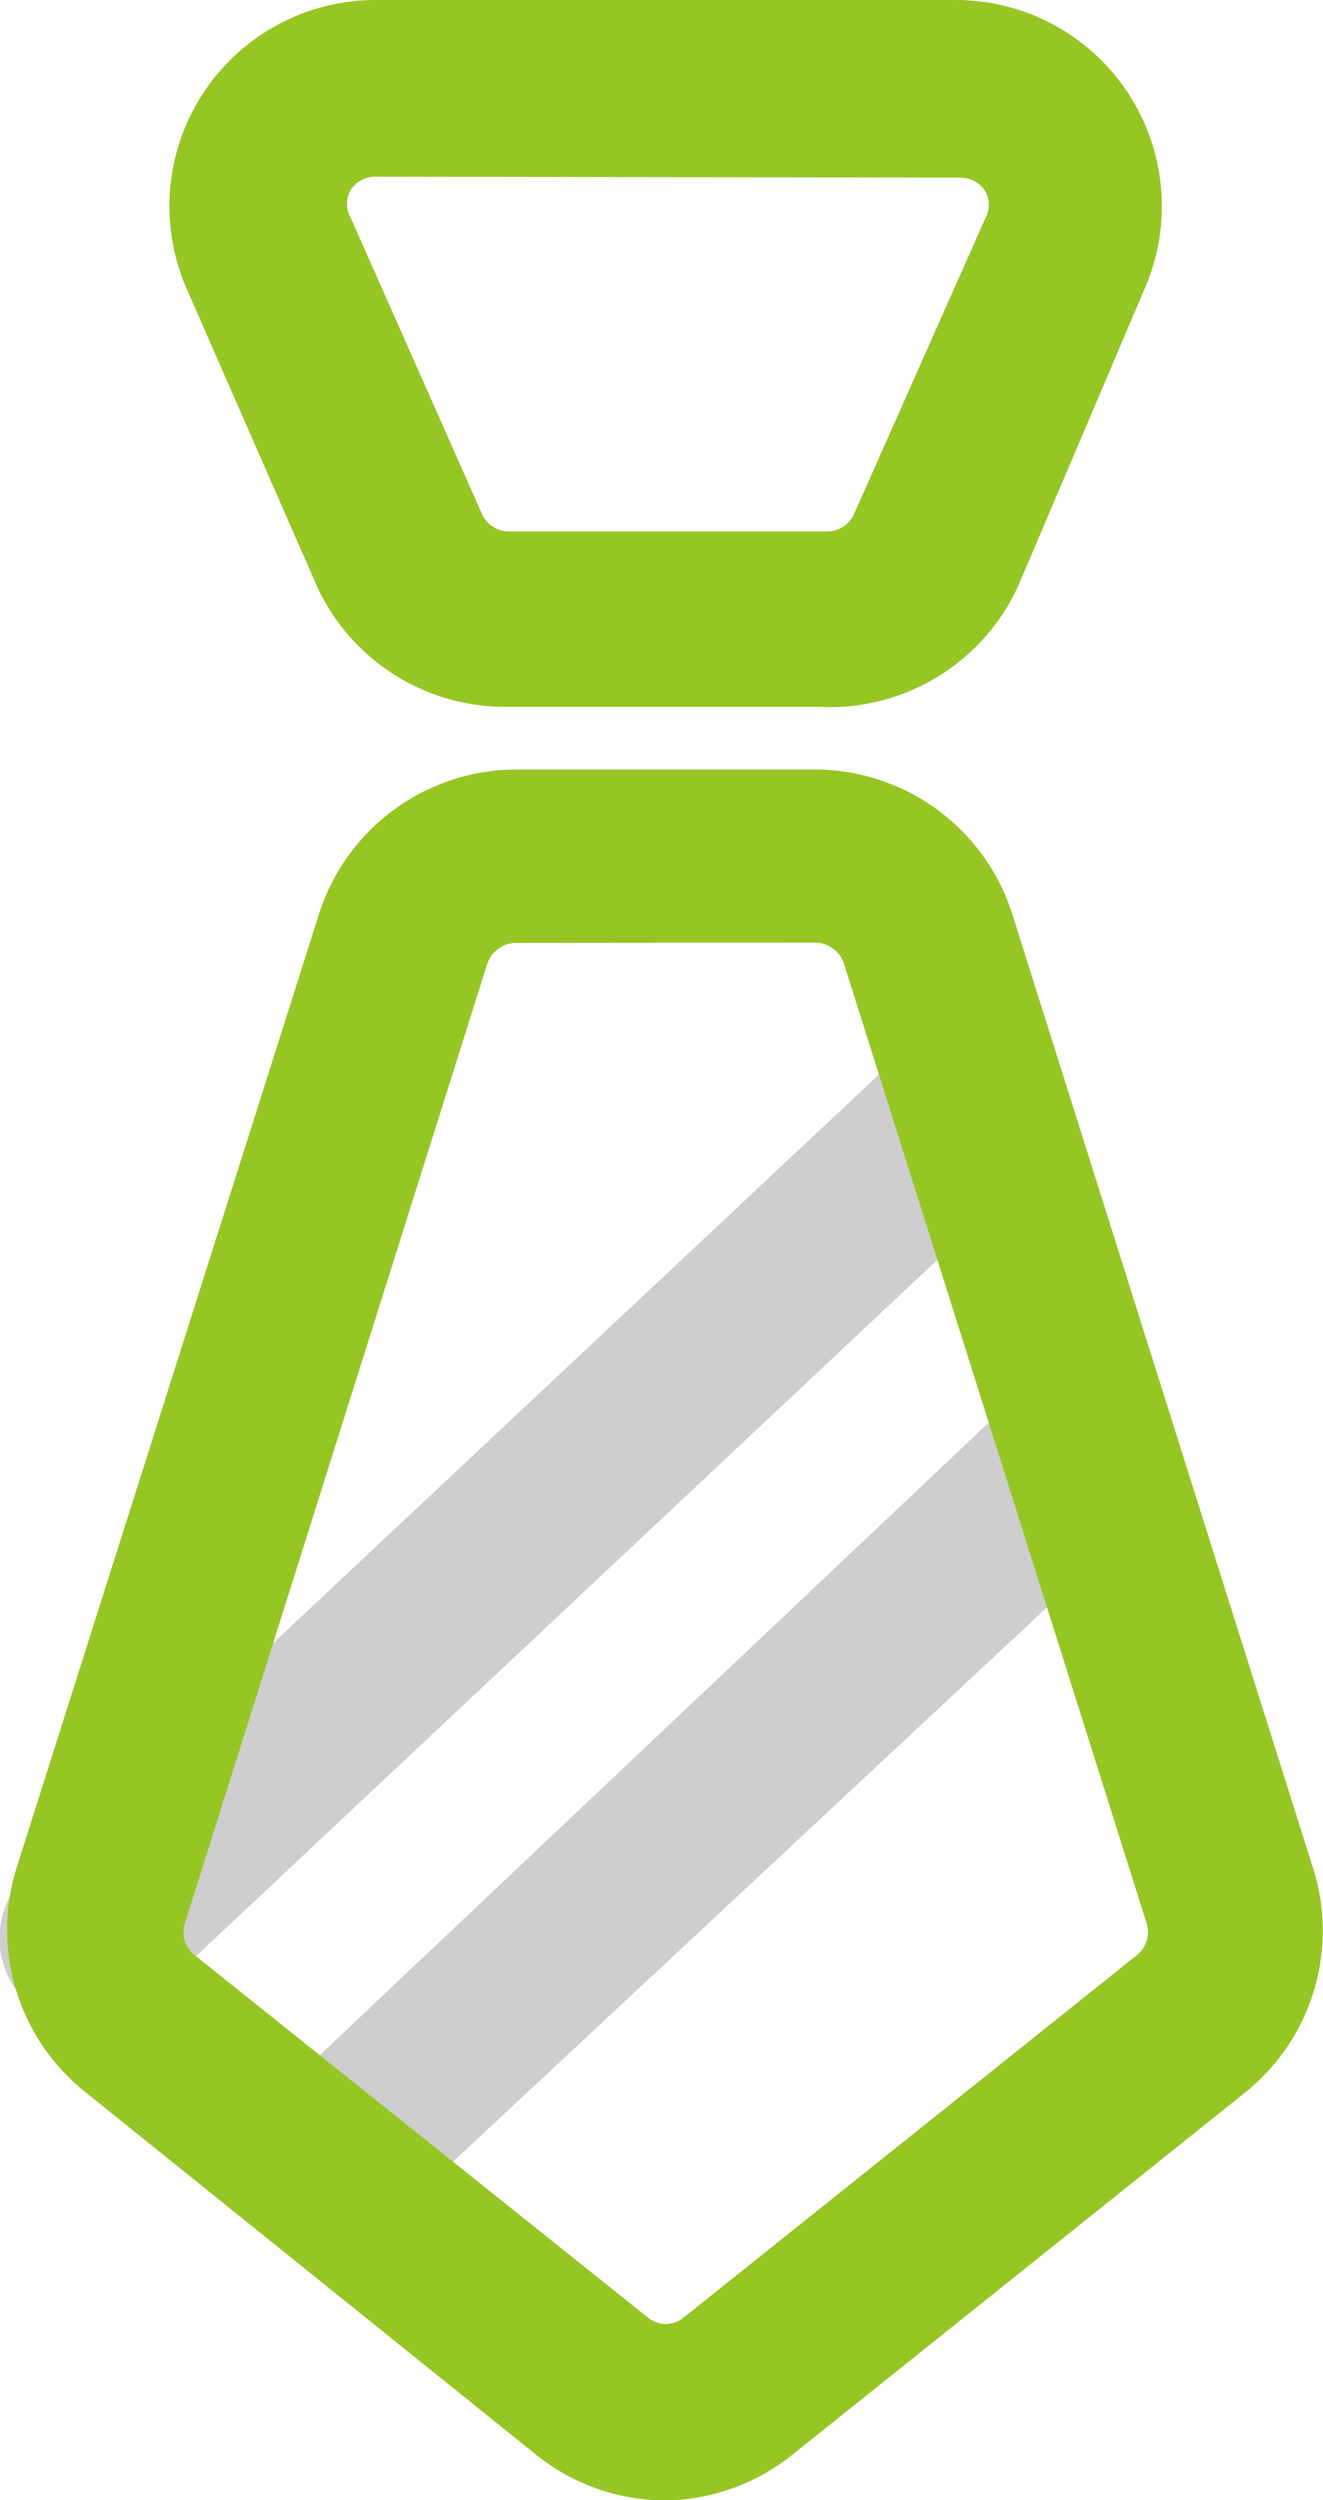
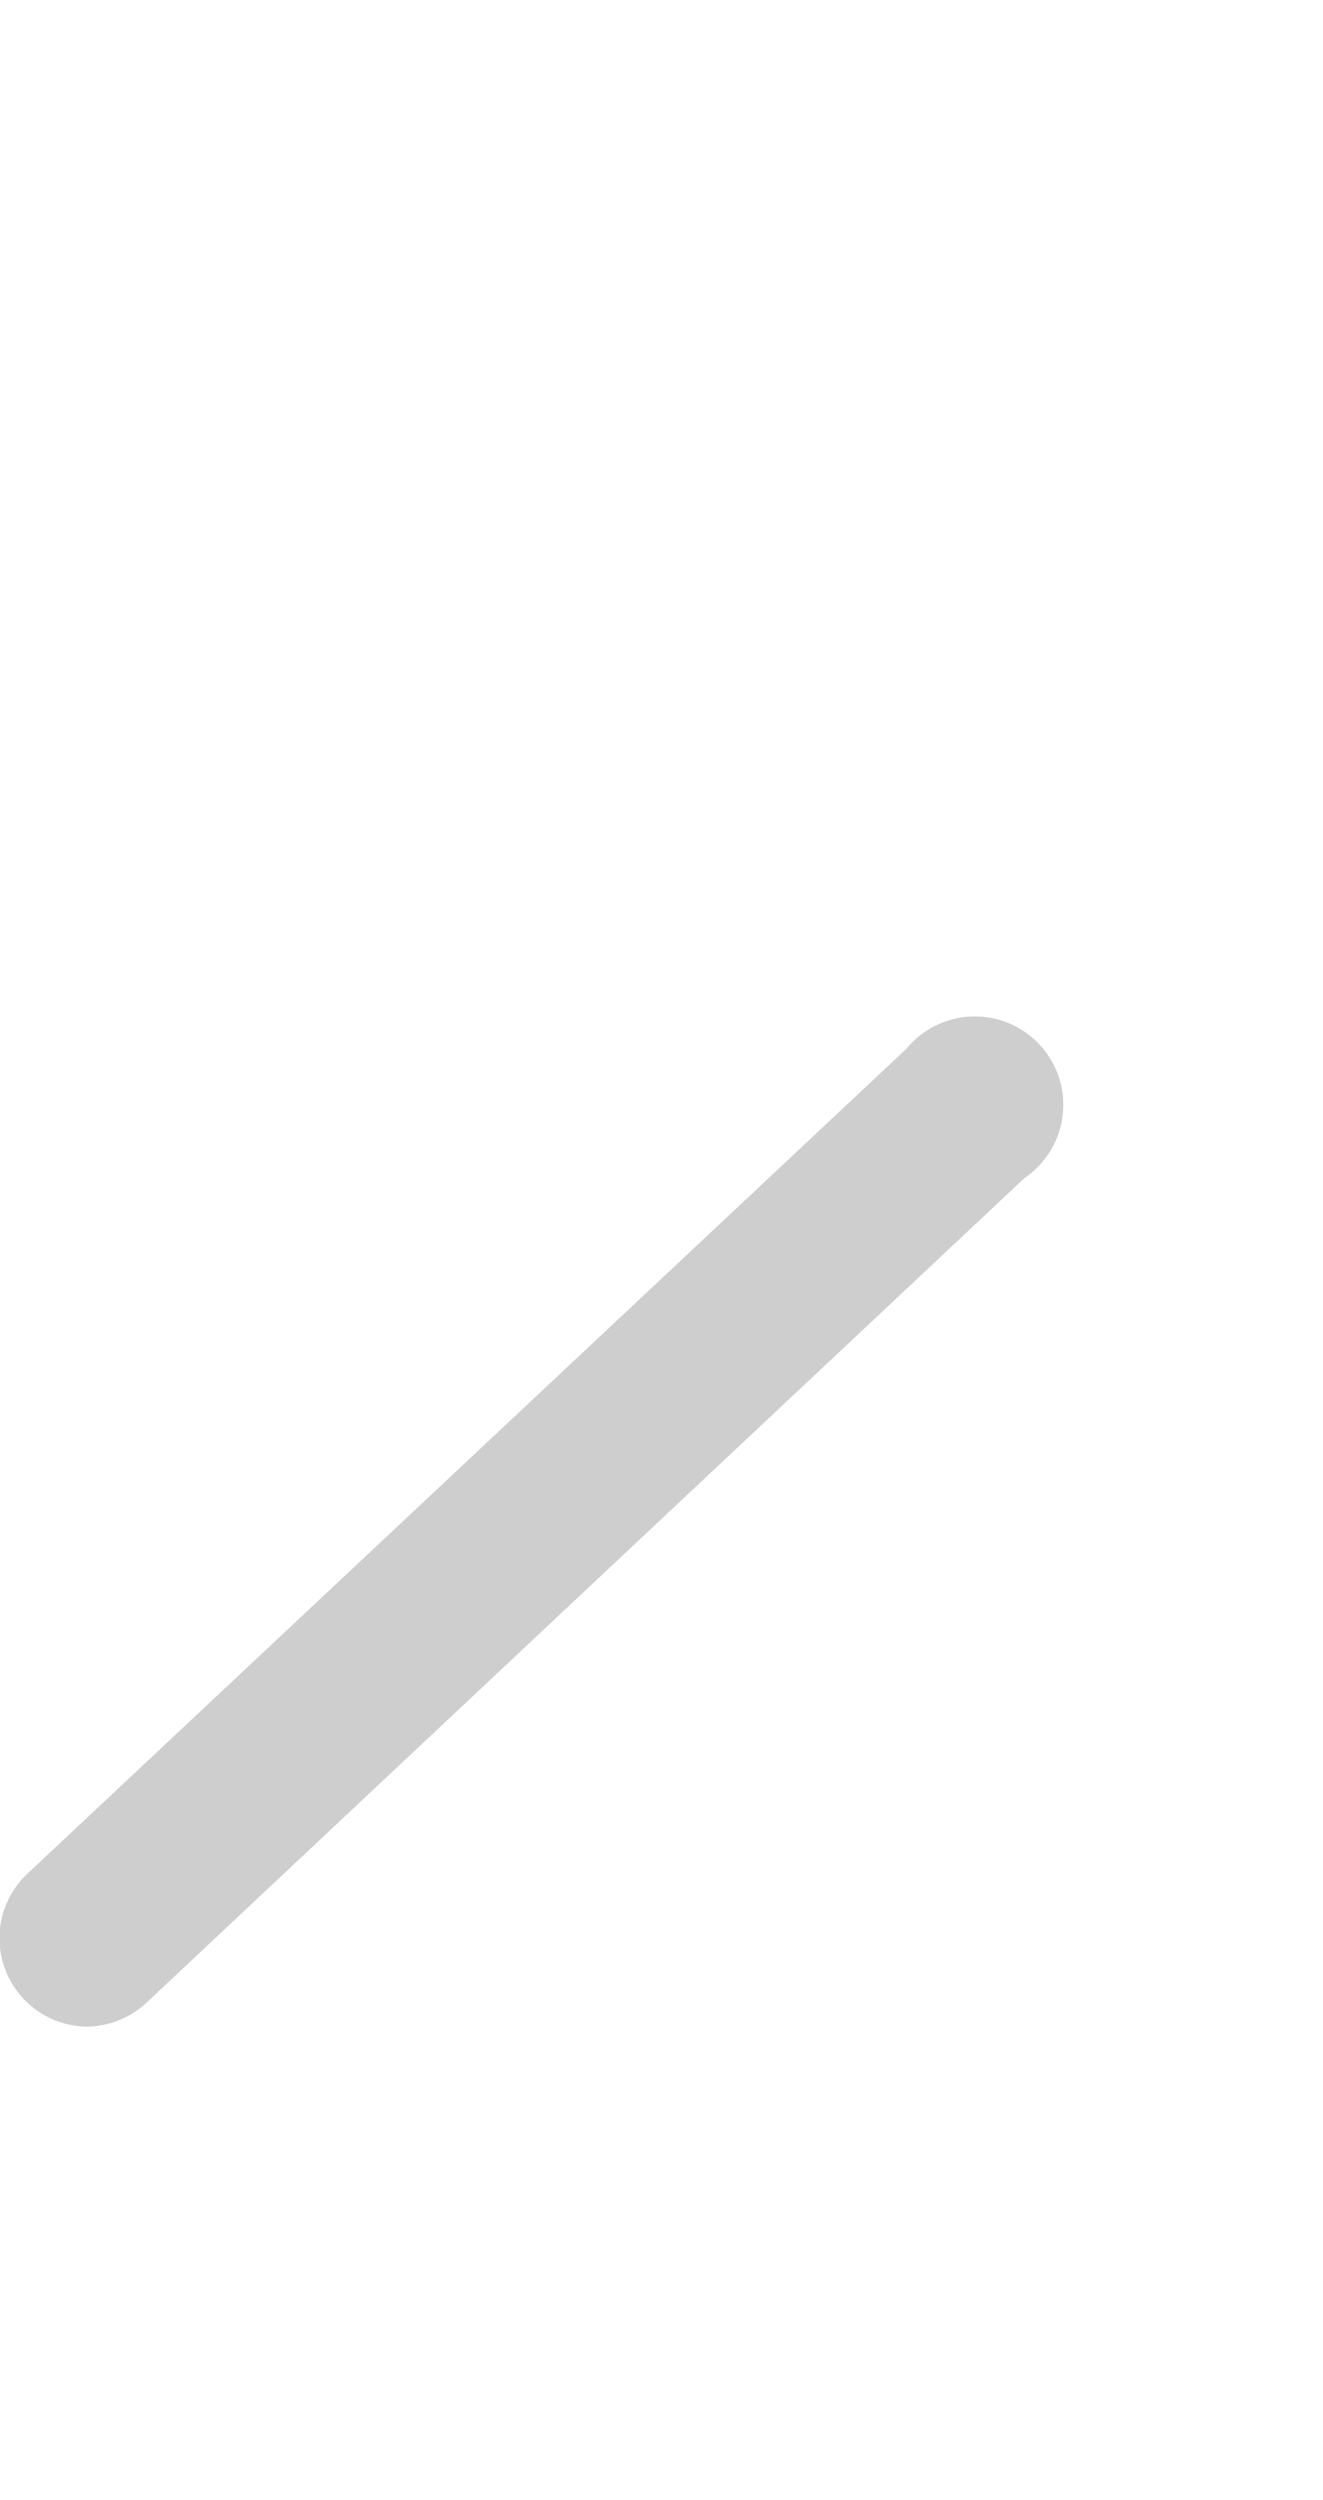
<svg xmlns="http://www.w3.org/2000/svg" width="5.28" height="9.978" viewBox="0 0 5.28 9.978">
  <g id="Layer_2" data-name="Layer 2" transform="translate(-6.35 -1.25)">
    <path id="Tracé_252" data-name="Tracé 252" d="M6.7,13.911a.353.353,0,0,1-.24-.611l3.508-3.292a.353.353,0,1,1,.47.517L6.933,13.817a.357.357,0,0,1-.23.094Z" transform="translate(0 -4.573)" fill="#cecece" />
-     <path id="Tracé_253" data-name="Tracé 253" d="M8.713,16.4a.353.353,0,0,1-.24-.611l3.009-2.845a.353.353,0,1,1,.47.517L8.924,16.287A.357.357,0,0,1,8.713,16.4Z" transform="translate(-1.065 -6.131)" fill="#cecece" />
    <g id="Groupe_112" data-name="Groupe 112" transform="translate(6.379 1.25)">
-       <path id="Tracé_254" data-name="Tracé 254" d="M10.4,4.071H9.135a.828.828,0,0,1-.752-.47L7.86,2.407A.823.823,0,0,1,8.613,1.25h2.314a.823.823,0,0,1,.752,1.157l-.5,1.176a.828.828,0,0,1-.776.489ZM8.613,1.955a.118.118,0,0,0-.1.052.113.113,0,0,0,0,.113L9.036,3.3a.118.118,0,0,0,.108.071h1.27a.118.118,0,0,0,.108-.071l.522-1.176a.113.113,0,0,0,0-.113.118.118,0,0,0-.1-.052Z" transform="translate(-7.142 -1.25)" fill="#95c623" />
-       <path id="Tracé_255" data-name="Tracé 255" d="M9.04,14.688a.828.828,0,0,1-.513-.179L6.721,13.056a.828.828,0,0,1-.273-.889L7.657,8.354a.828.828,0,0,1,.785-.574H9.637a.828.828,0,0,1,.785.574l1.208,3.832a.828.828,0,0,1-.273.87L9.552,14.5A.828.828,0,0,1,9.04,14.688Zm-.6-6.216a.122.122,0,0,0-.113.085L7.121,12.384a.118.118,0,0,0,.038.127l1.806,1.444a.113.113,0,0,0,.15,0l1.806-1.444a.118.118,0,0,0,.038-.127L9.75,8.551a.122.122,0,0,0-.113-.08Z" transform="translate(-6.412 -4.709)" fill="#95c623" />
-     </g>
+       </g>
  </g>
</svg>